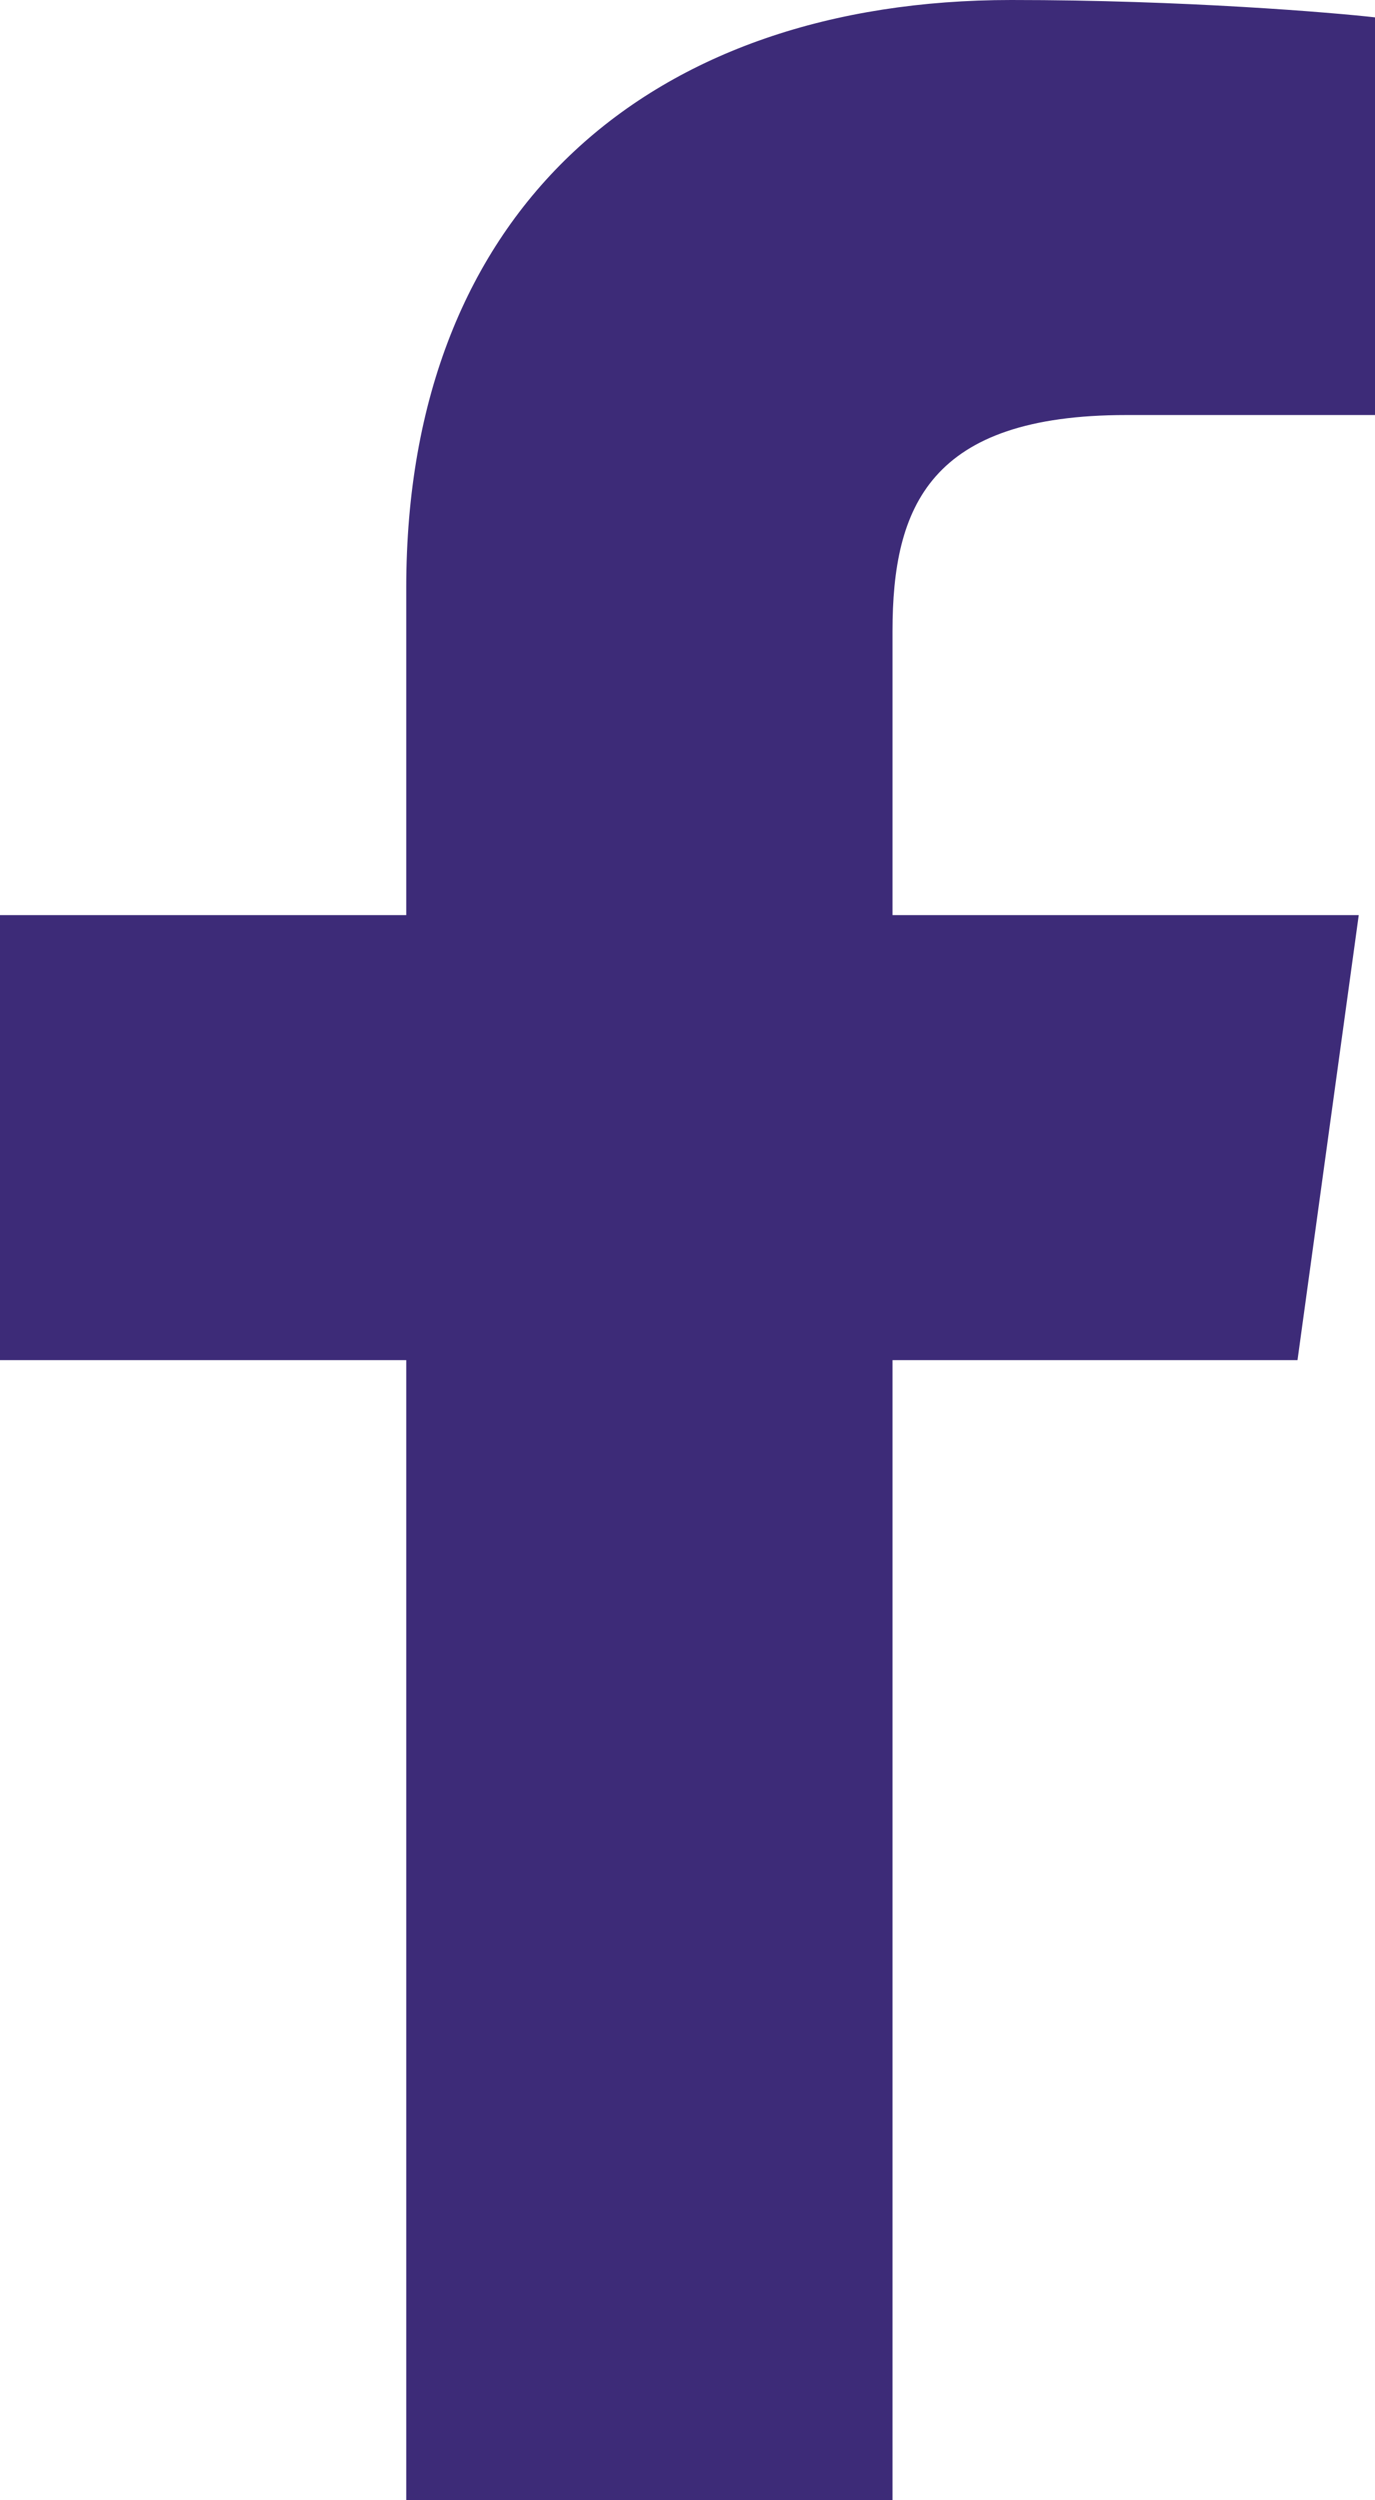
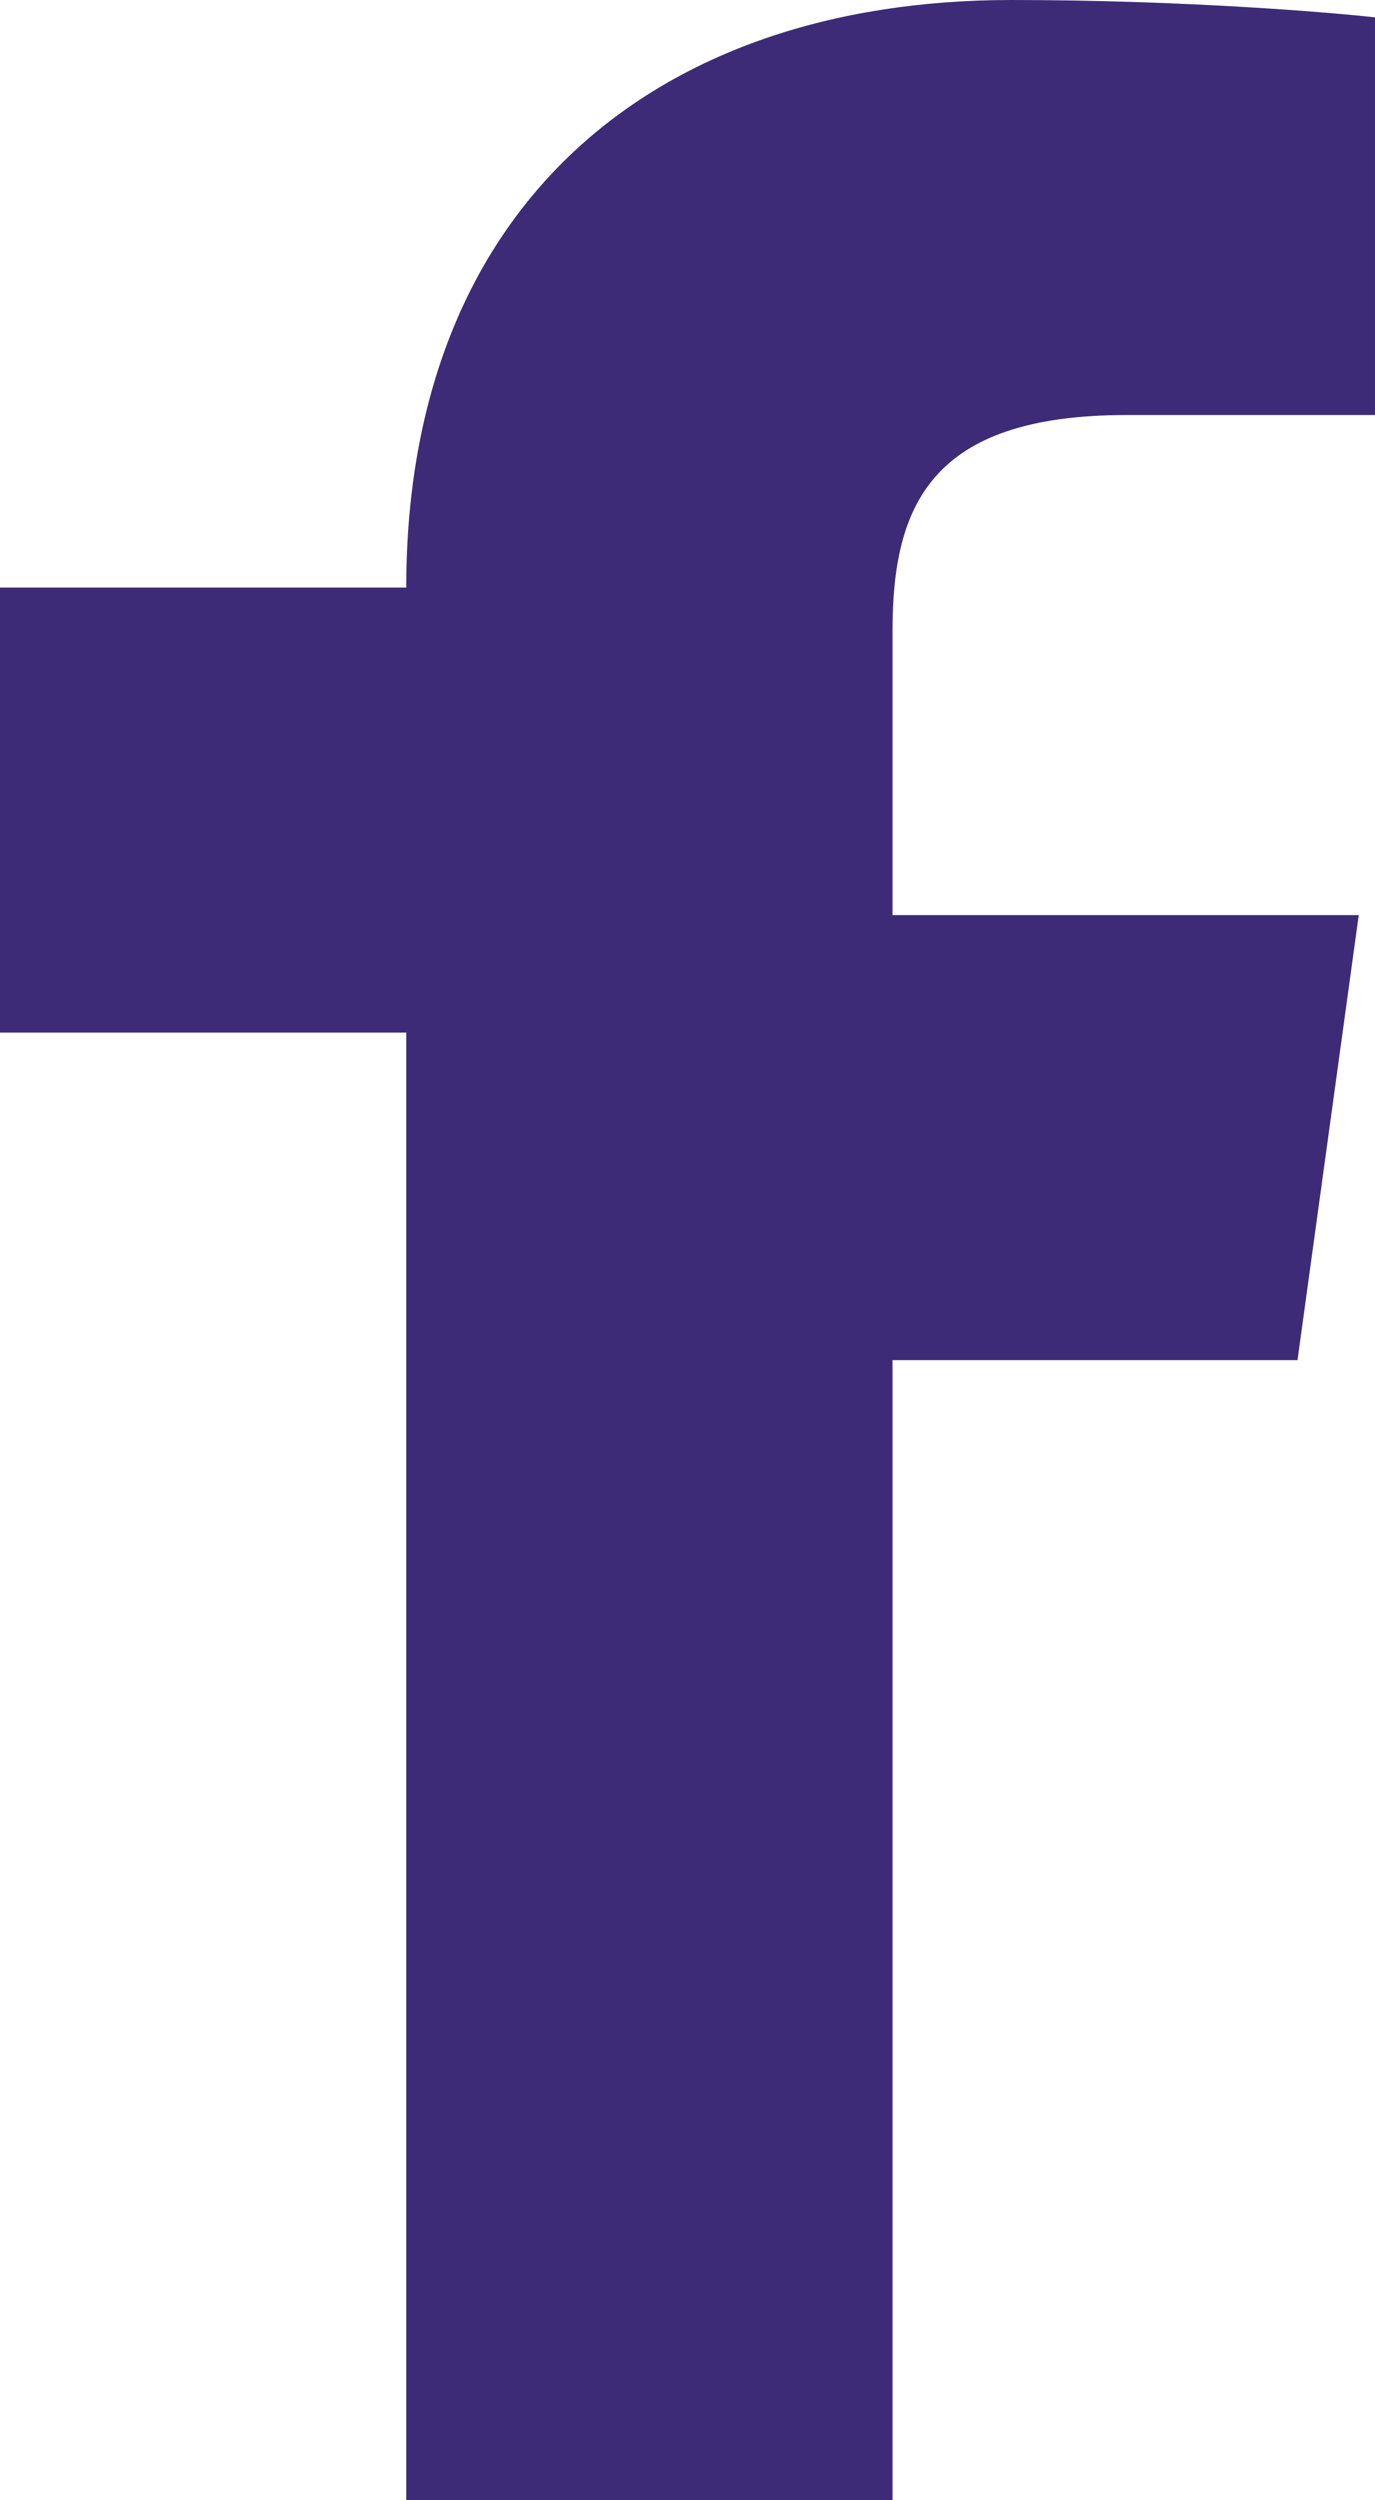
<svg xmlns="http://www.w3.org/2000/svg" version="1.1" id="Layer_1" x="0px" y="0px" viewBox="0 0 11 20" style="enable-background:new 0 0 11 20;" xml:space="preserve">
  <style type="text/css">
	.st0{fill-rule:evenodd;clip-rule:evenodd;fill:#3D2B78;}
</style>
  <g id="Page-1">
    <g id="Idea-4">
      <g id="Social">
-         <path id="Faacebook" class="st0" d="M7.14,20v-9.12h3.24l0.49-3.56H7.14V5.05c0-1,0.3-1.73,1.87-1.73h2V0.14     C10.66,0.1,9.47,0,8.09,0C5.22,0,3.25,1.66,3.25,4.7v2.62H0v3.56h3.25V20H7.14z" />
+         <path id="Faacebook" class="st0" d="M7.14,20v-9.12h3.24l0.49-3.56H7.14V5.05c0-1,0.3-1.73,1.87-1.73h2V0.14     C10.66,0.1,9.47,0,8.09,0C5.22,0,3.25,1.66,3.25,4.7H0v3.56h3.25V20H7.14z" />
      </g>
    </g>
  </g>
</svg>